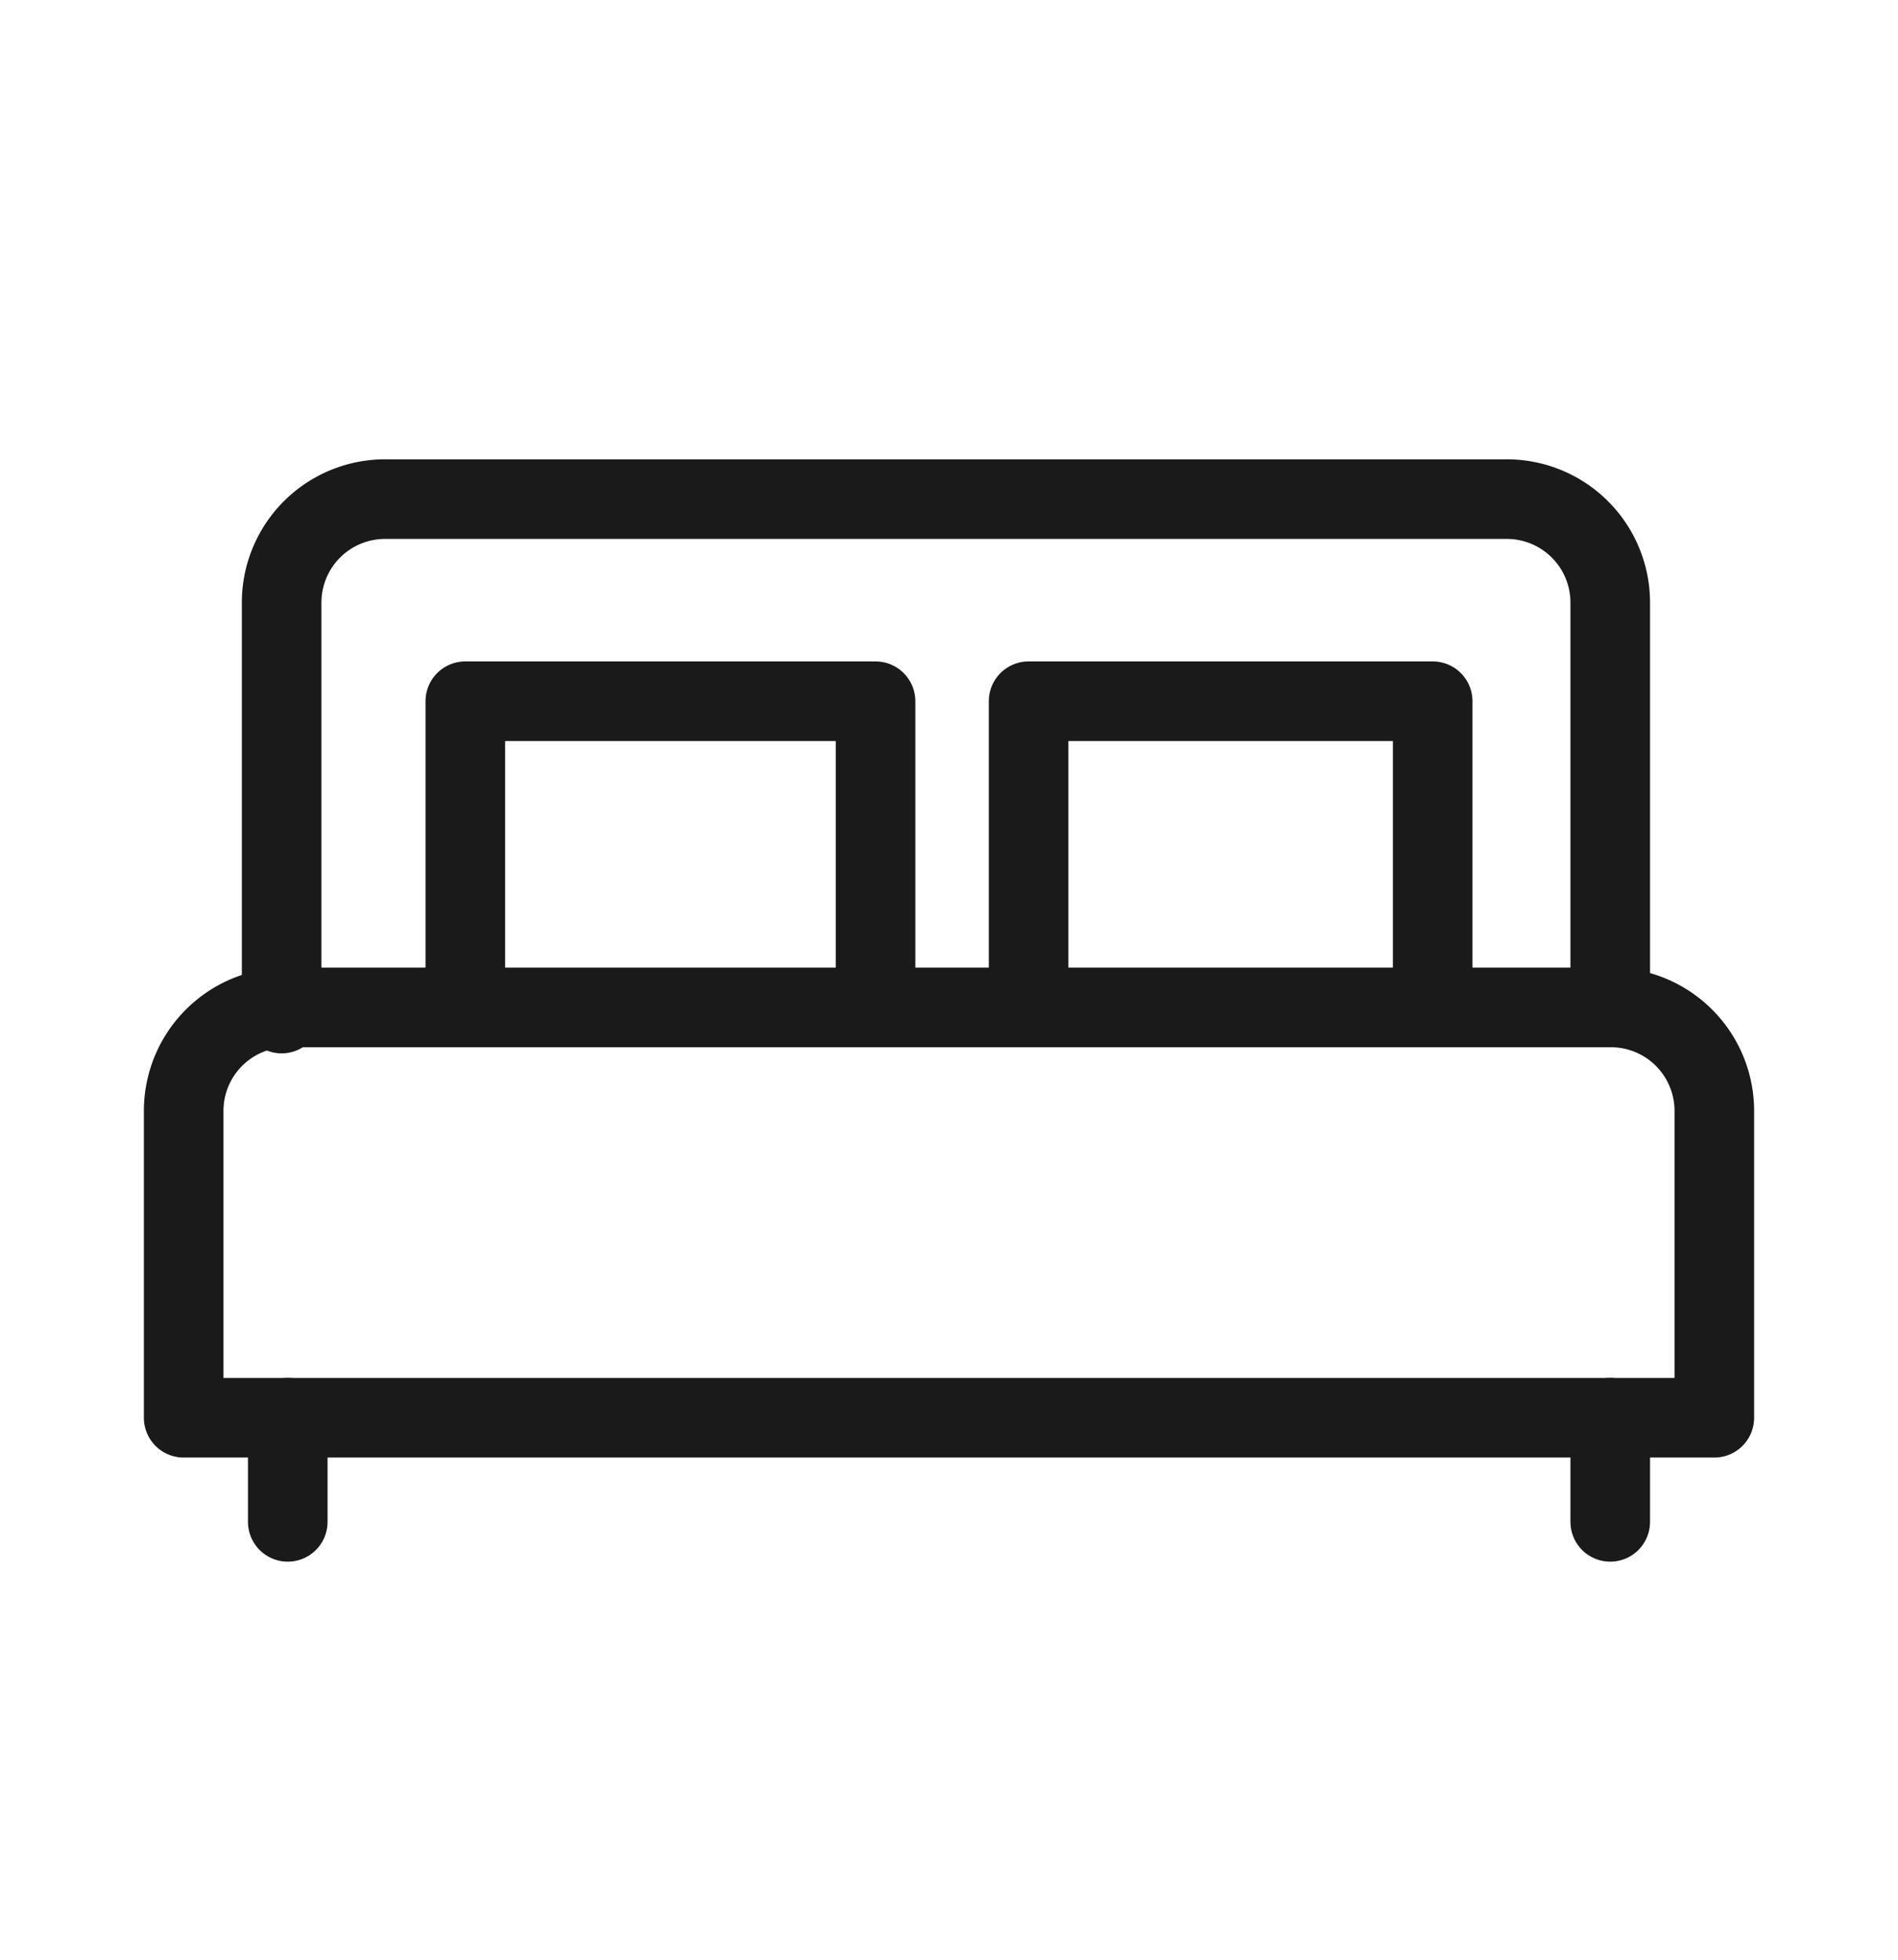
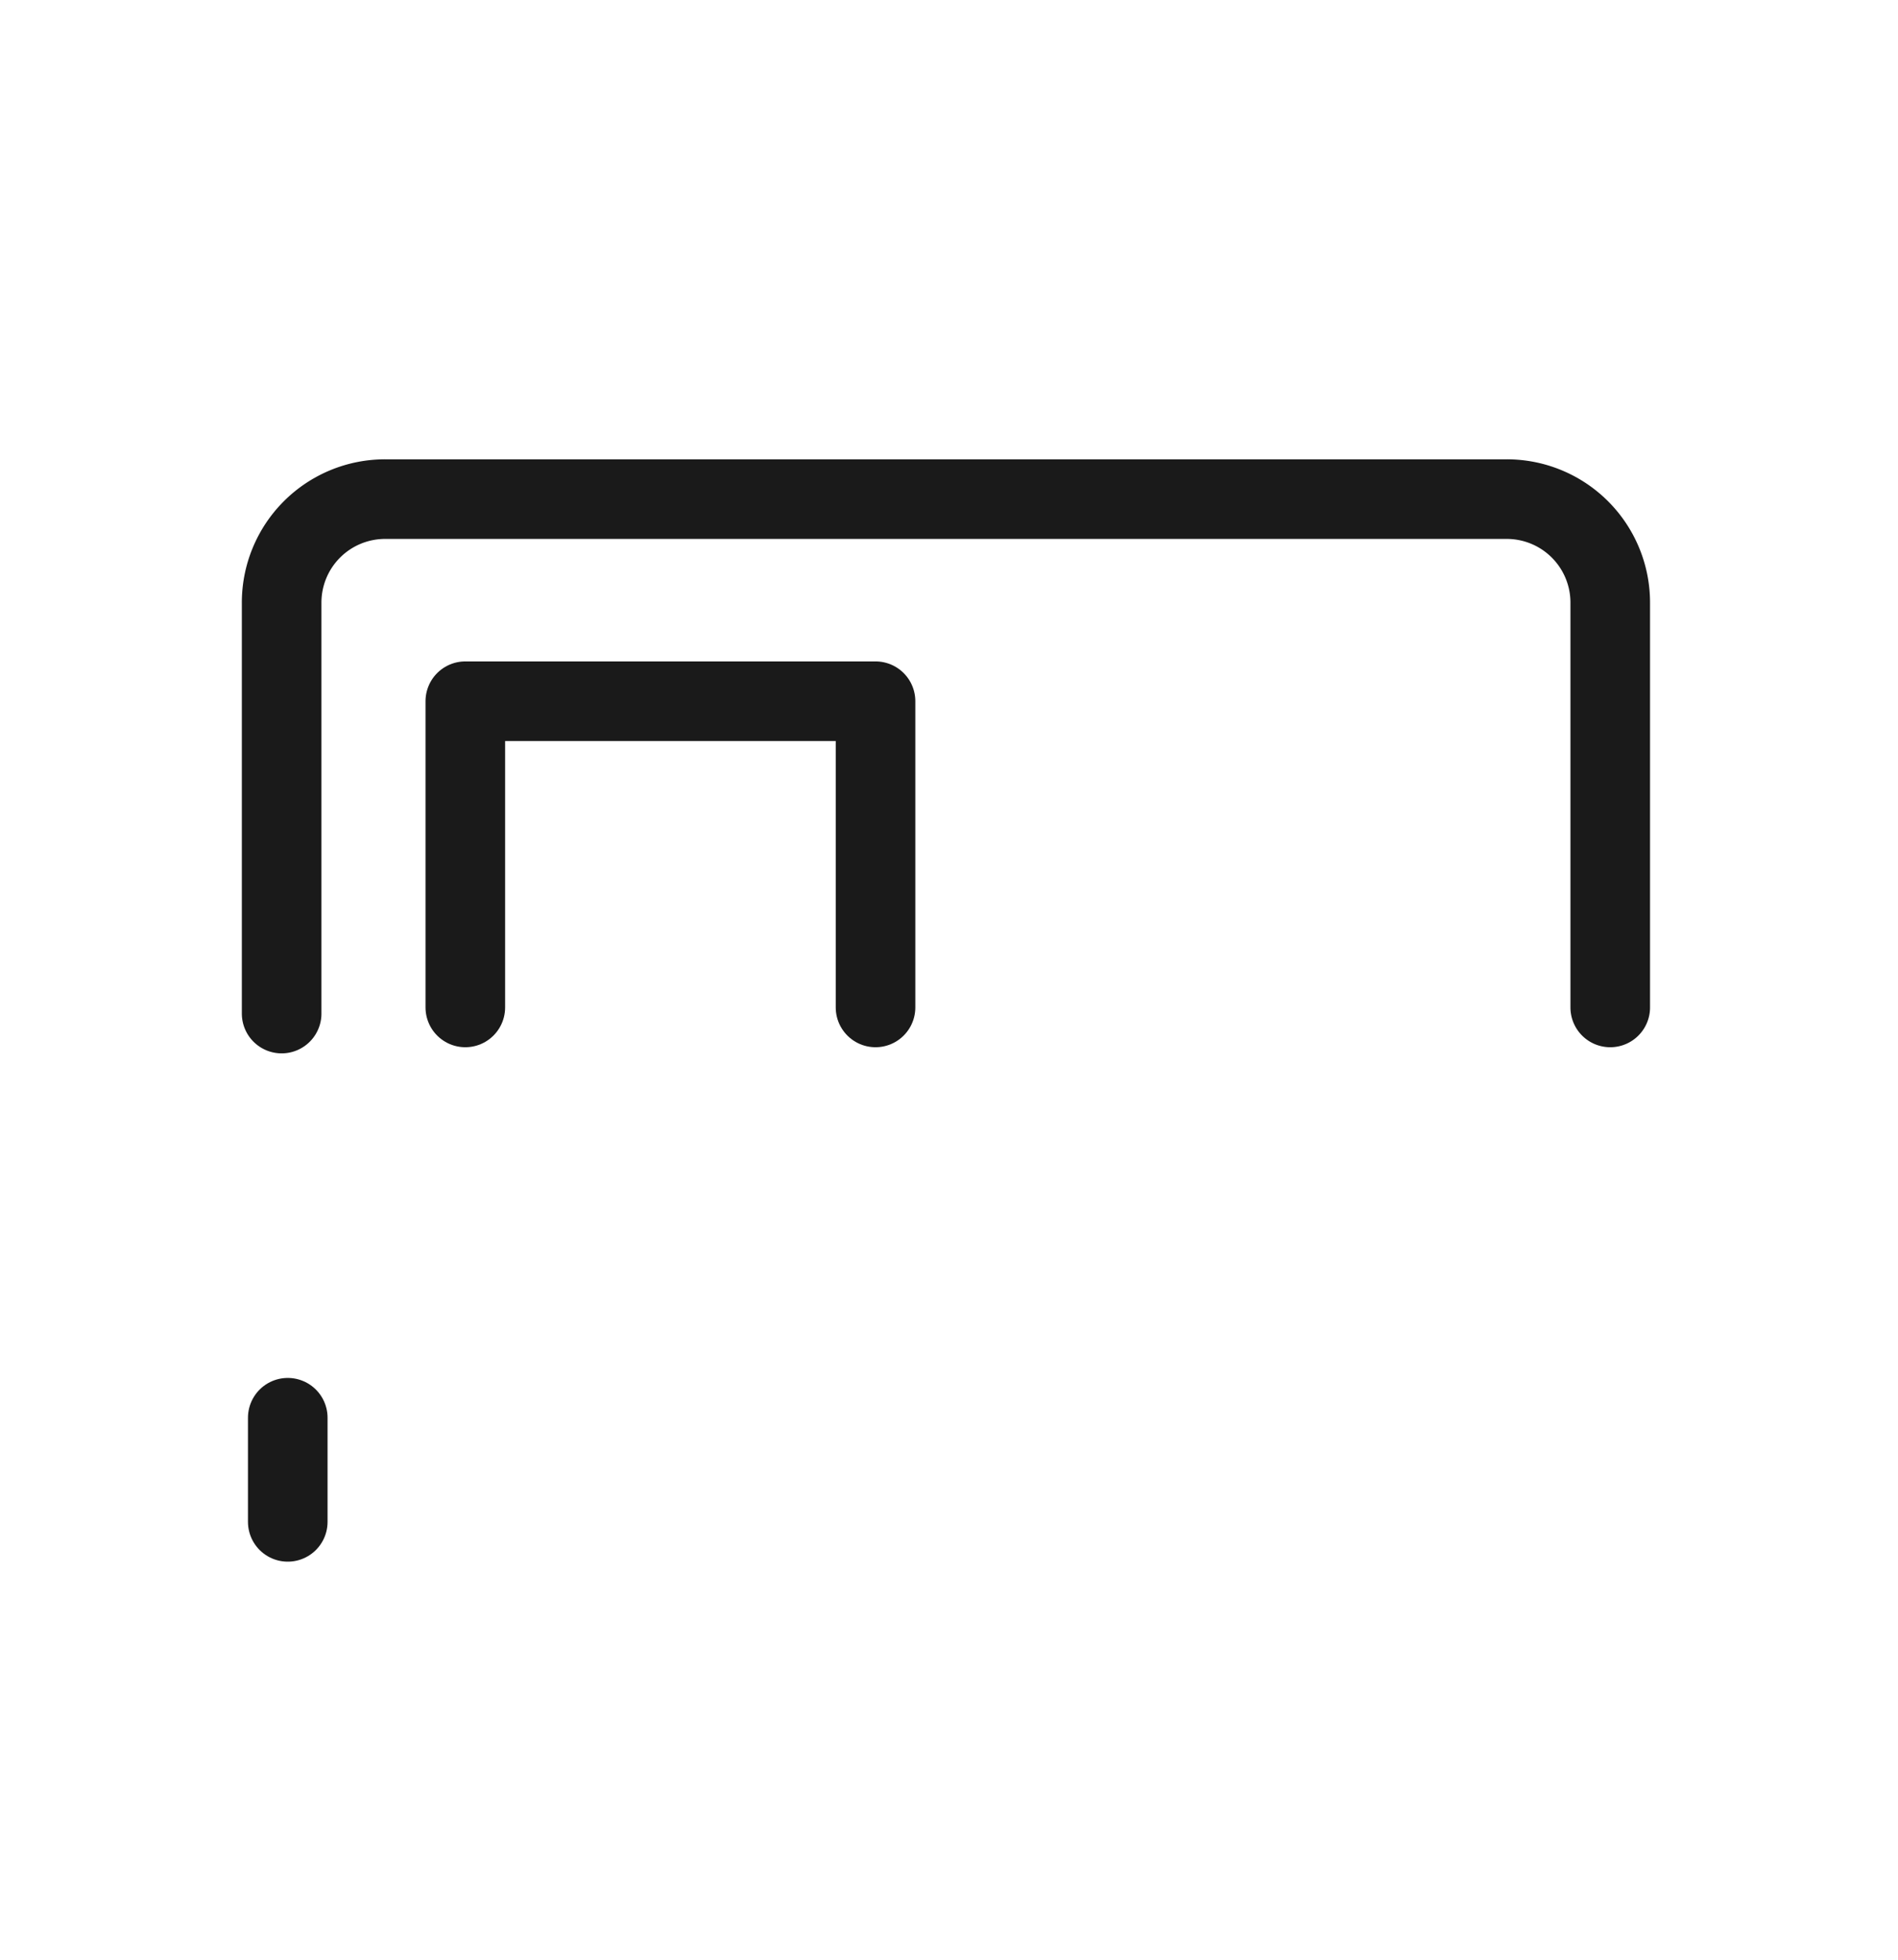
<svg xmlns="http://www.w3.org/2000/svg" width="31" height="32" viewBox="0 0 31 32">
  <defs>
    <clipPath id="clip-path">
      <rect id="Rectangle_1426" data-name="Rectangle 1426" width="31" height="31" transform="translate(241 3146)" fill="#fff" stroke="#707070" stroke-width="1" opacity="0" />
    </clipPath>
  </defs>
  <g id="Group_185" data-name="Group 185" transform="translate(-279 -982)">
    <g transform="translate(281.5 989.65)">
      <g id="Group_184" data-name="Group 184">
        <path id="Path_822" data-name="Path 822" d="M23.8,8.8V2.2A1.69,1.69,0,0,0,22.1.5H3.8A1.69,1.69,0,0,0,2.1,2.2V8.9" fill="none" stroke="#1a1a1a" stroke-linecap="round" stroke-linejoin="round" stroke-width="1.3" />
-         <path id="Path_823" data-name="Path 823" d="M23.8,8.8H2.2A1.69,1.69,0,0,0,.5,10.5v5h25v-5a1.69,1.69,0,0,0-1.7-1.7Z" fill="none" stroke="#1a1a1a" stroke-linecap="round" stroke-linejoin="round" stroke-width="1.3" />
        <line id="Line_29" data-name="Line 29" y2="1.7" transform="translate(2.2 15.5)" fill="none" stroke="#1a1a1a" stroke-linecap="round" stroke-linejoin="round" stroke-width="1.3" />
-         <line id="Line_30" data-name="Line 30" y2="1.7" transform="translate(23.8 15.5)" fill="none" stroke="#1a1a1a" stroke-linecap="round" stroke-linejoin="round" stroke-width="1.3" />
        <path id="Path_824" data-name="Path 824" d="M5.1,8.8v-5h6.7v5" fill="none" stroke="#1a1a1a" stroke-linecap="round" stroke-linejoin="round" stroke-width="1.3" />
-         <path id="Path_825" data-name="Path 825" d="M14.3,8.8v-5h6.6v5" fill="none" stroke="#1a1a1a" stroke-linecap="round" stroke-linejoin="round" stroke-width="1.3" />
      </g>
    </g>
  </g>
</svg>